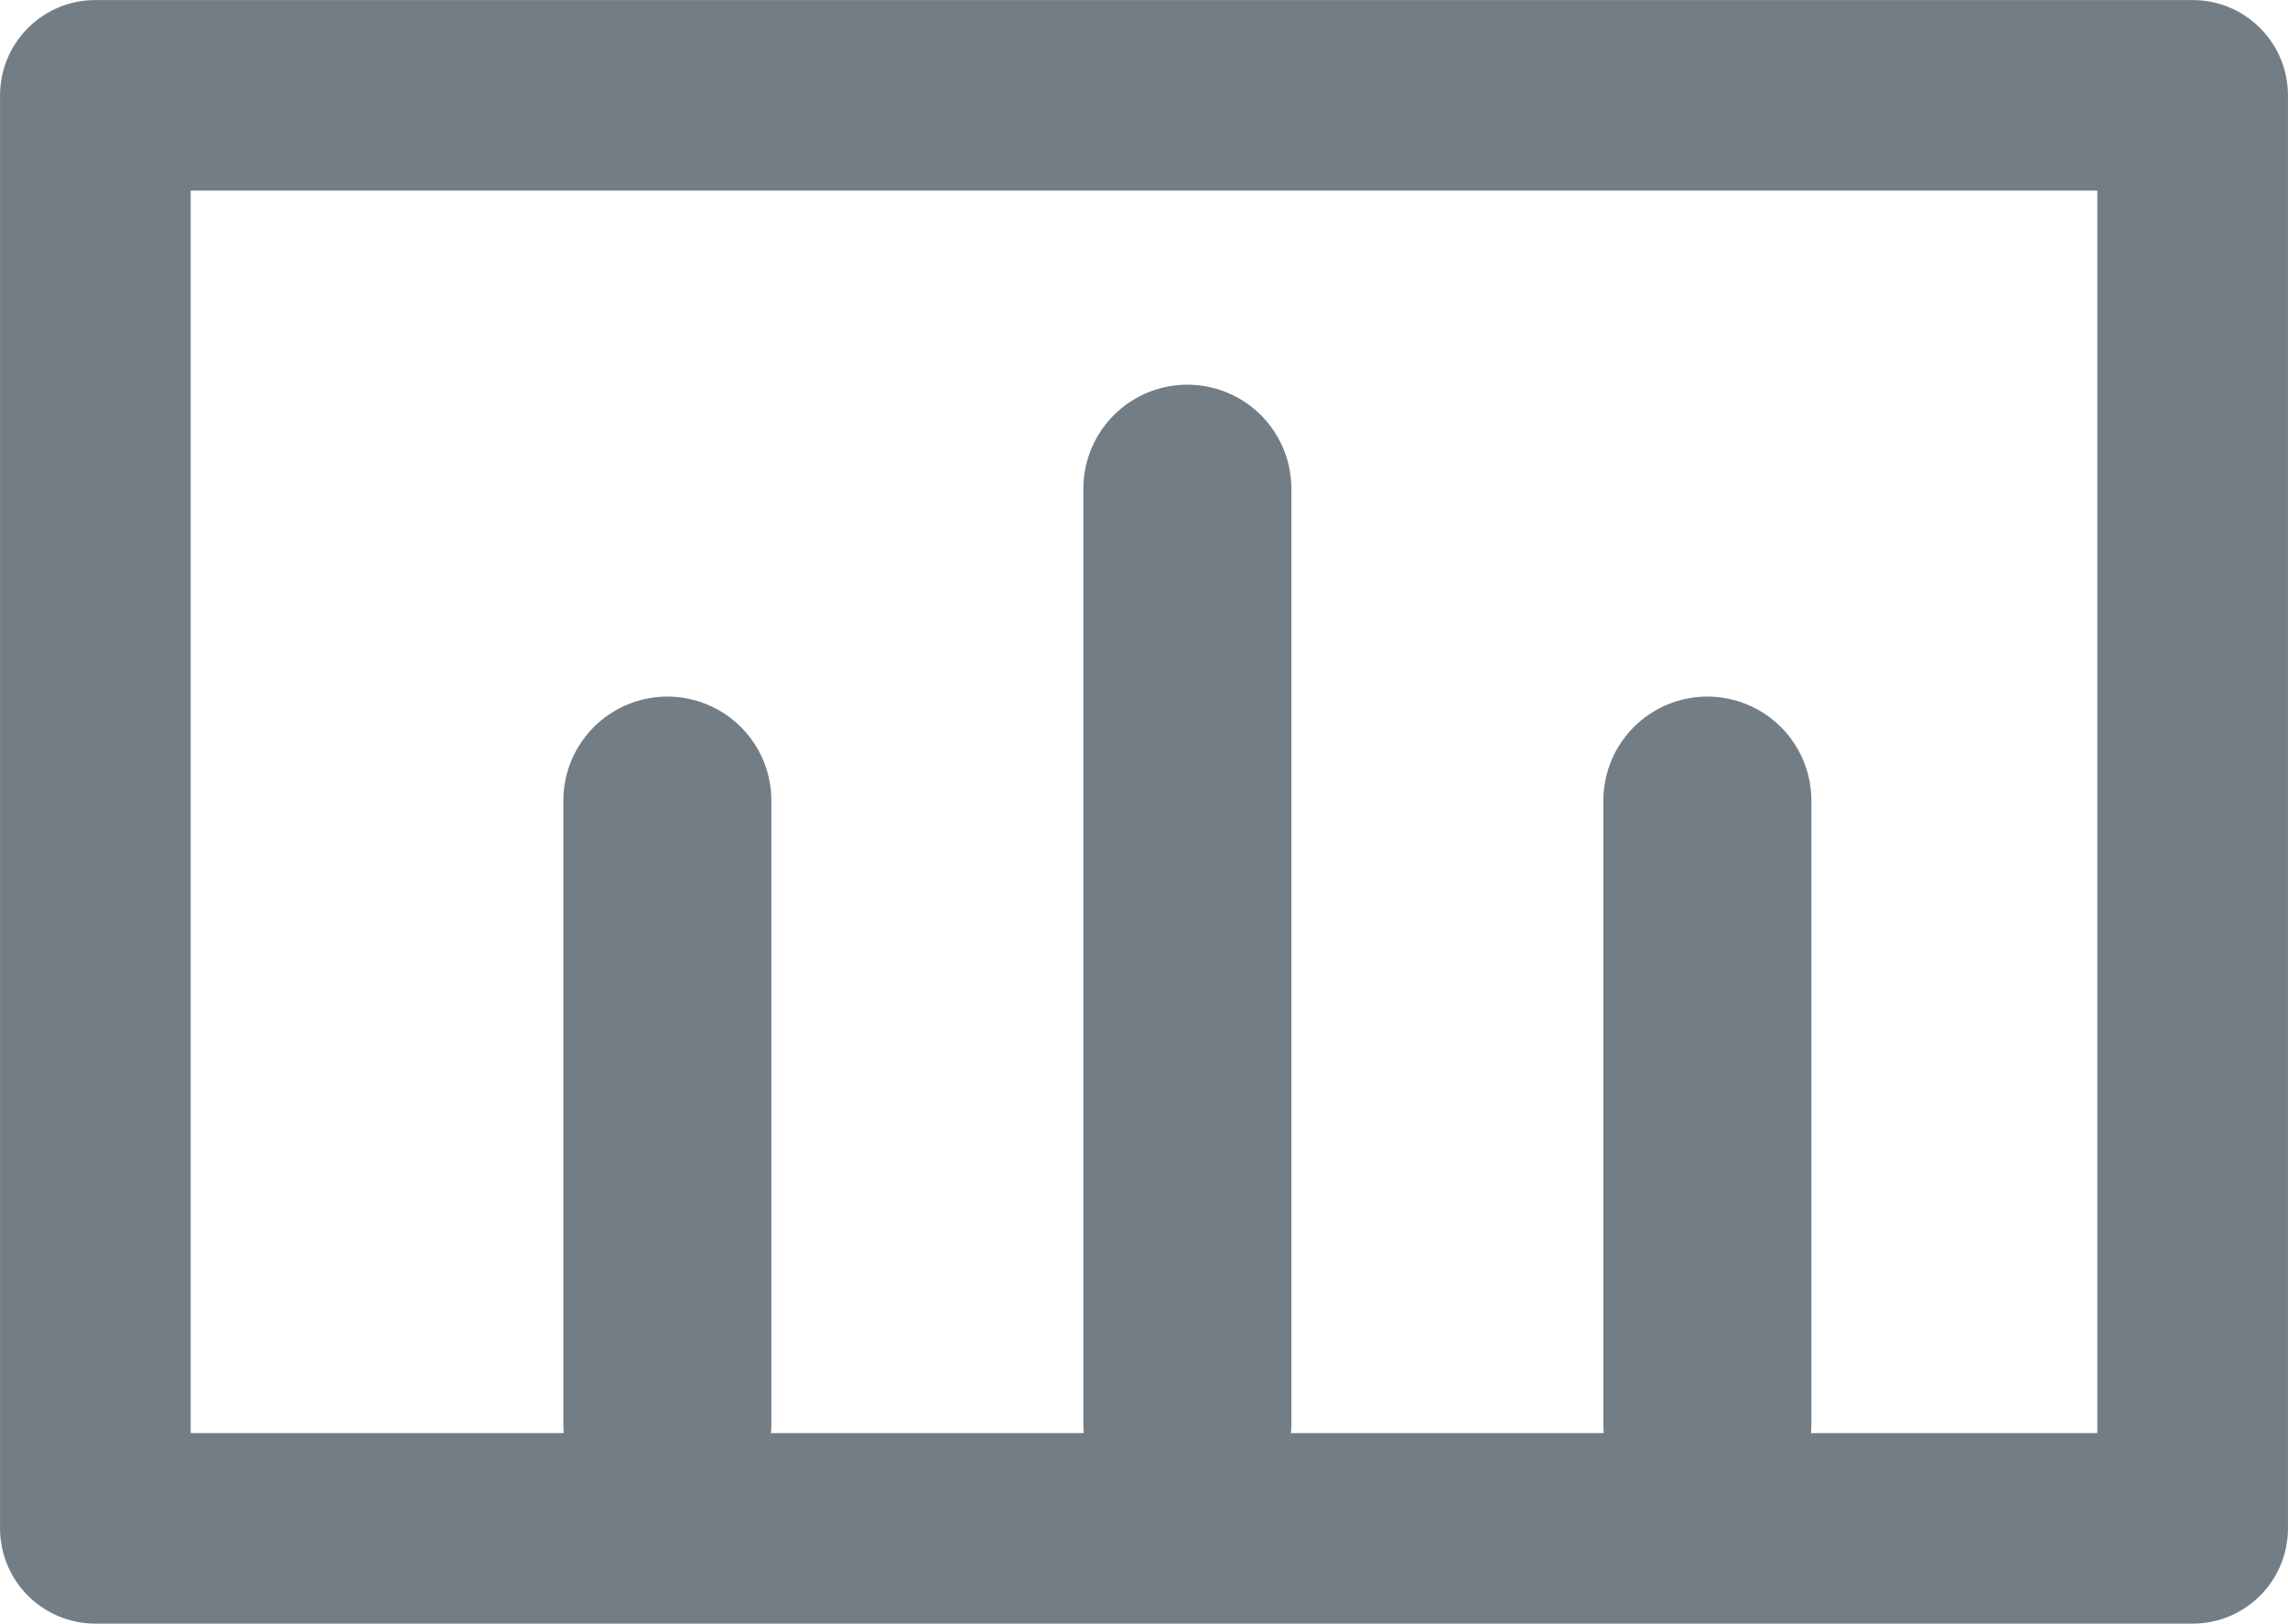
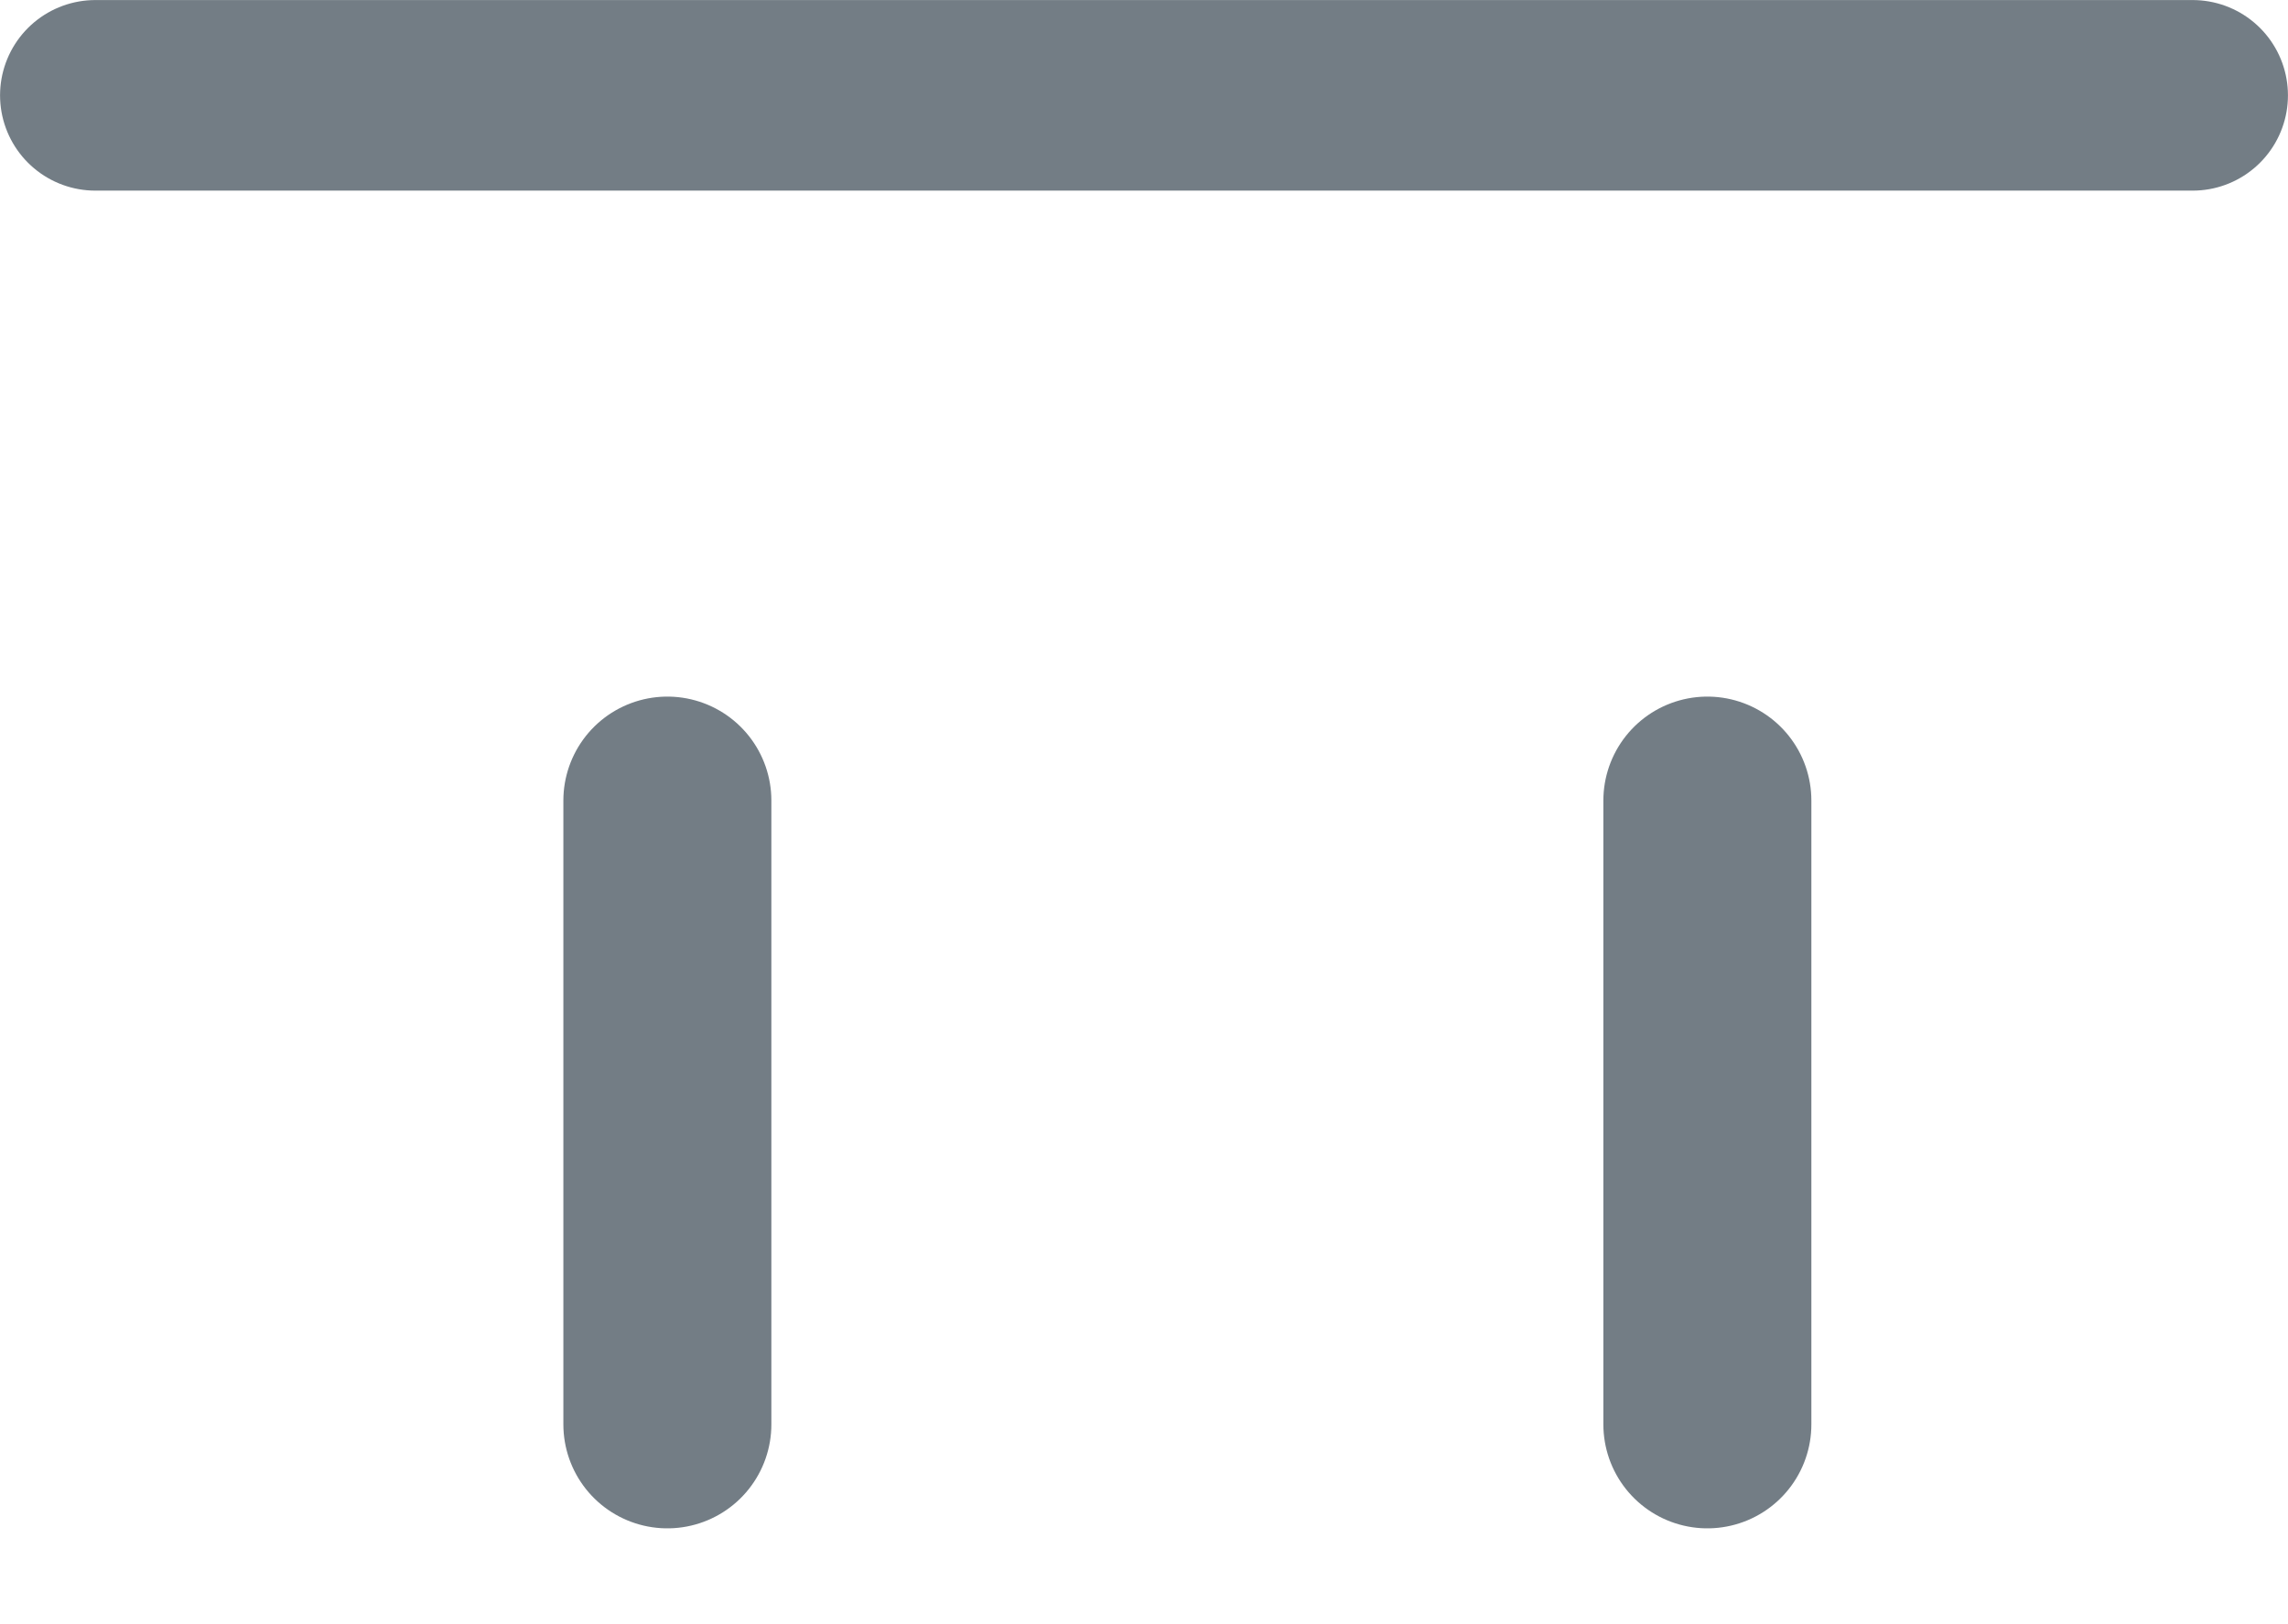
<svg xmlns="http://www.w3.org/2000/svg" width="22" height="15.616" viewBox="0 0 22 15.616">
  <g id="Icon_ruler_Hushpuppies" data-name="Icon ruler Hushpuppies" transform="translate(0.917 0.917)">
-     <path id="Line" d="M.917,2.75H21.083V16.533H.917Z" transform="translate(-0.917 -2.75)" fill="none" stroke="#737D85" stroke-linecap="round" stroke-linejoin="round" stroke-width="1.833" />
-     <line id="Line3" y2="9" transform="translate(10.5 3.783)" fill="none" stroke="#737D85" stroke-linecap="round" stroke-width="2" />
+     <path id="Line" d="M.917,2.75H21.083H.917Z" transform="translate(-0.917 -2.75)" fill="none" stroke="#737D85" stroke-linecap="round" stroke-linejoin="round" stroke-width="1.833" />
    <line id="Line-2" data-name="Line" y2="6" transform="translate(15.5 6.783)" fill="none" stroke="#737D85" stroke-linecap="round" stroke-width="2" />
    <line id="Line-3" data-name="Line" y2="6" transform="translate(5.5 6.783)" fill="none" stroke="#737D85" stroke-linecap="round" stroke-width="2" />
  </g>
</svg>